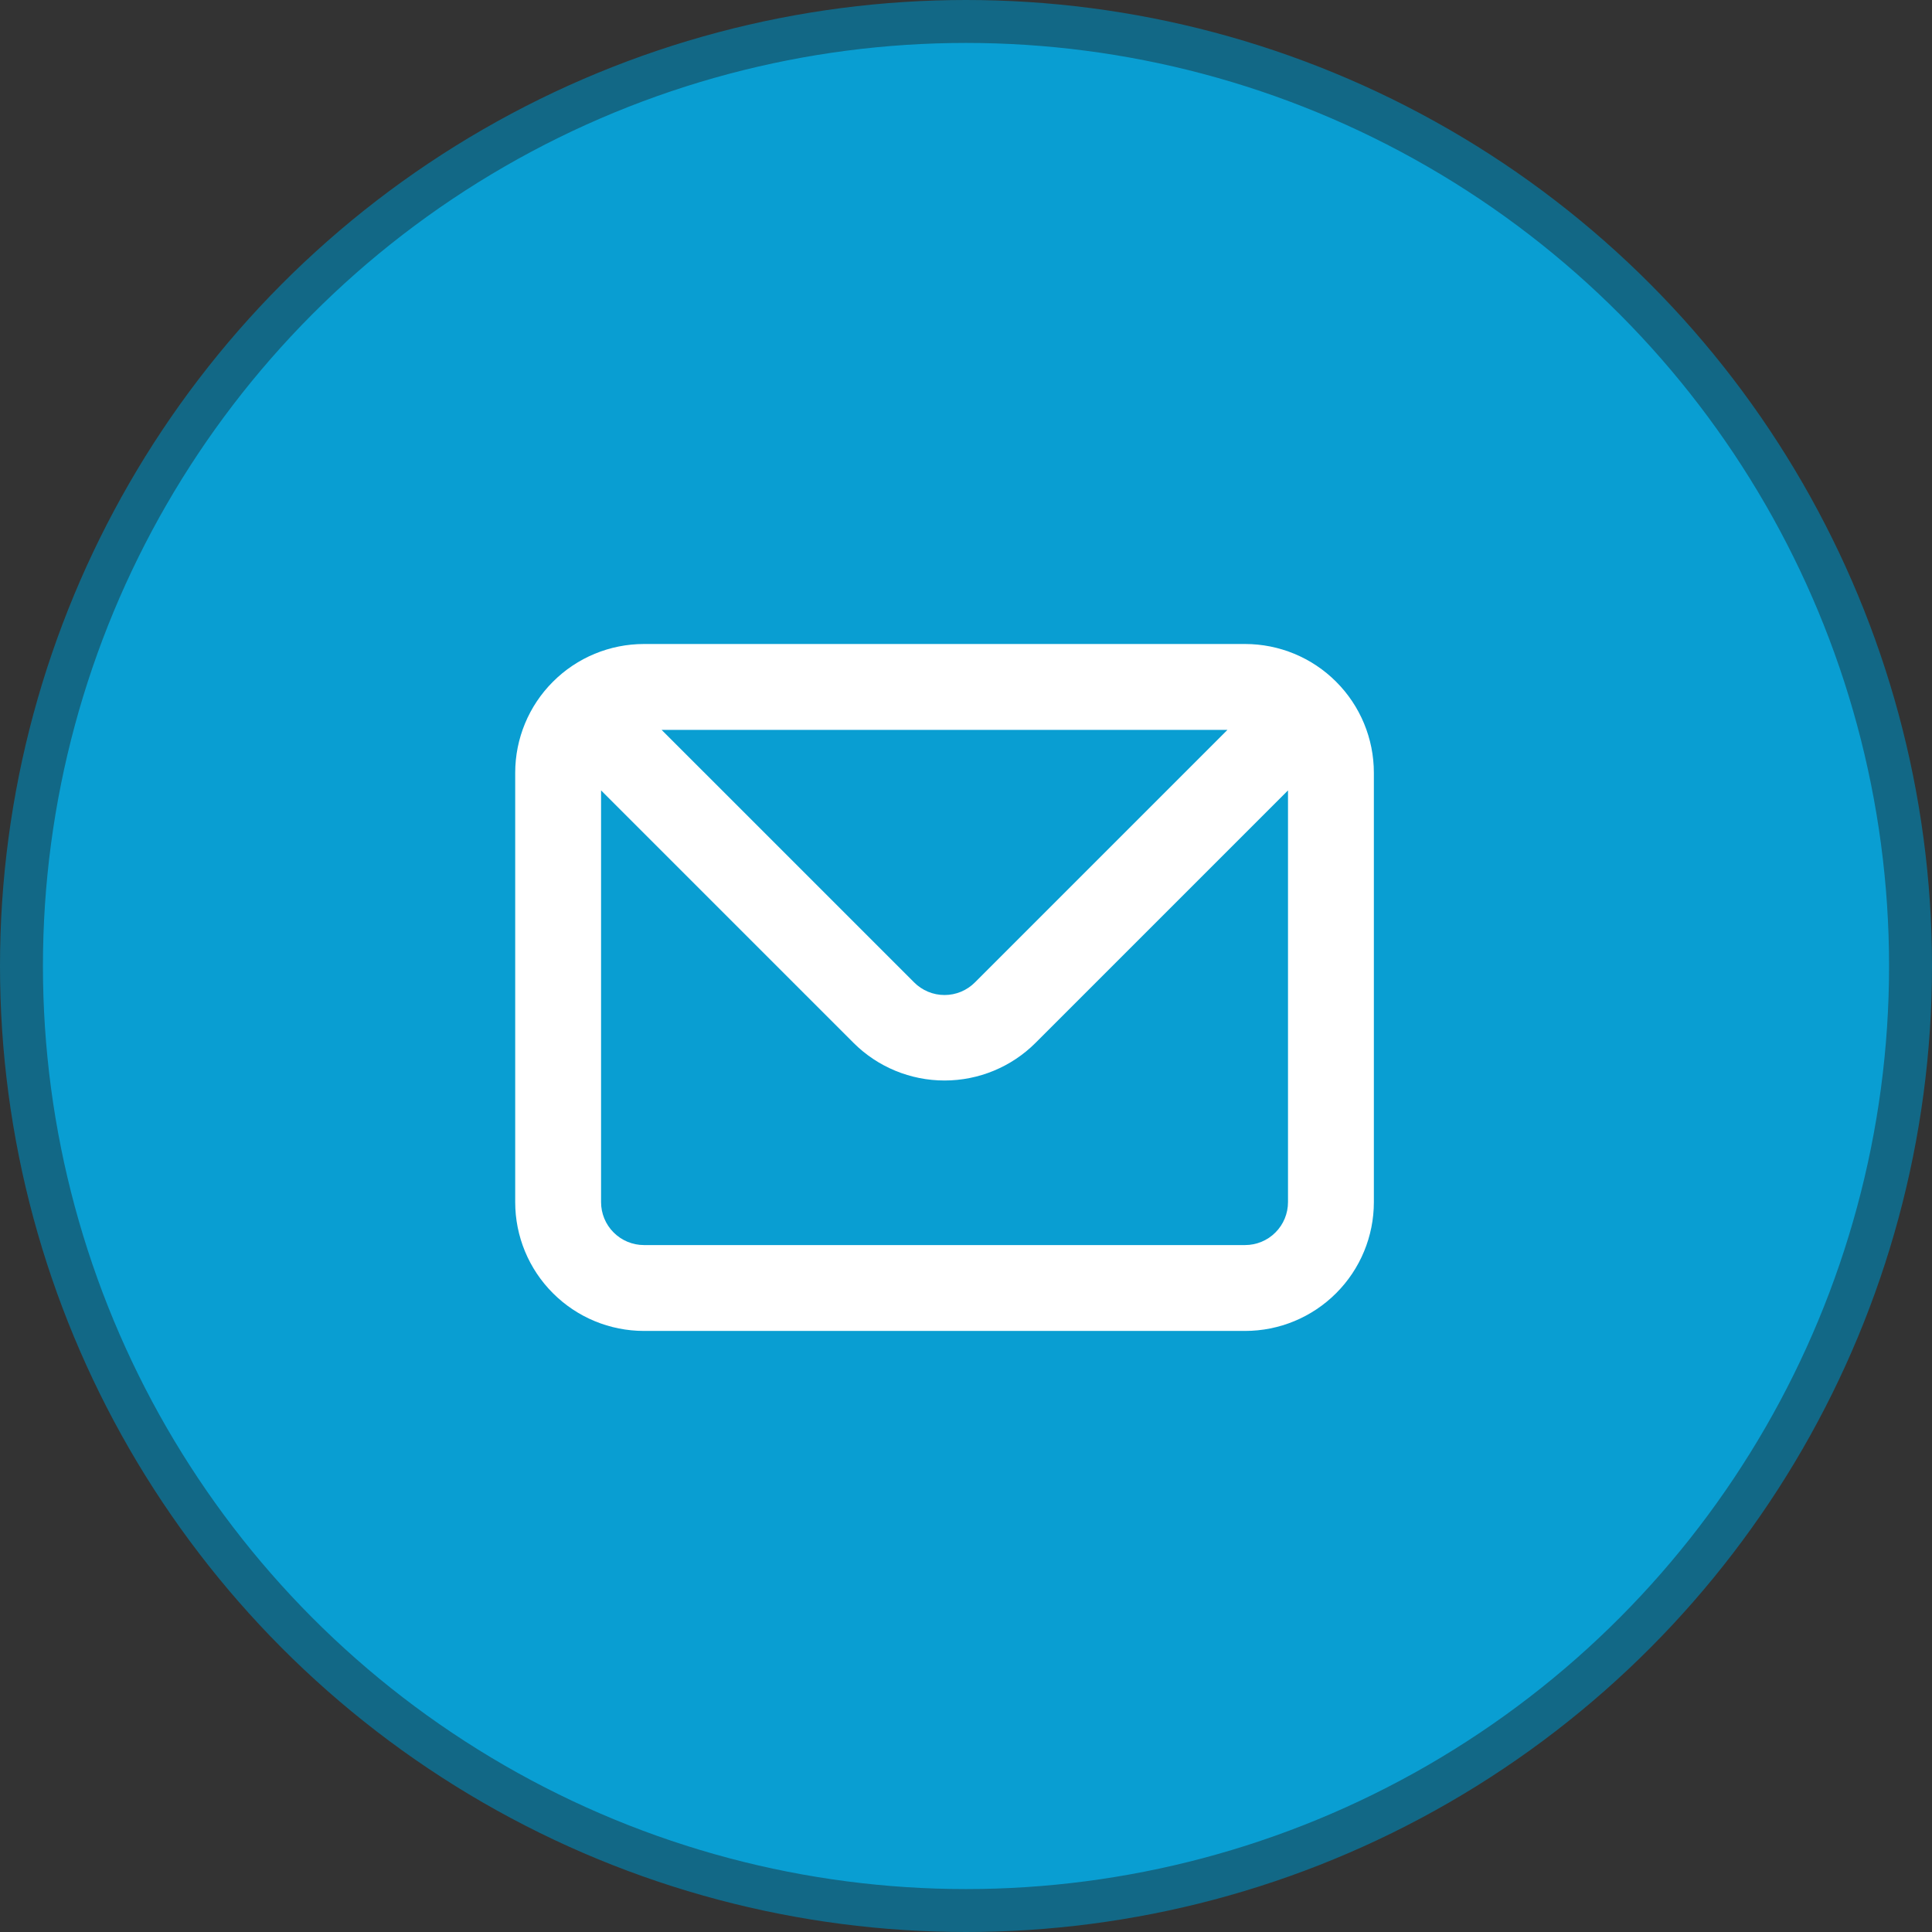
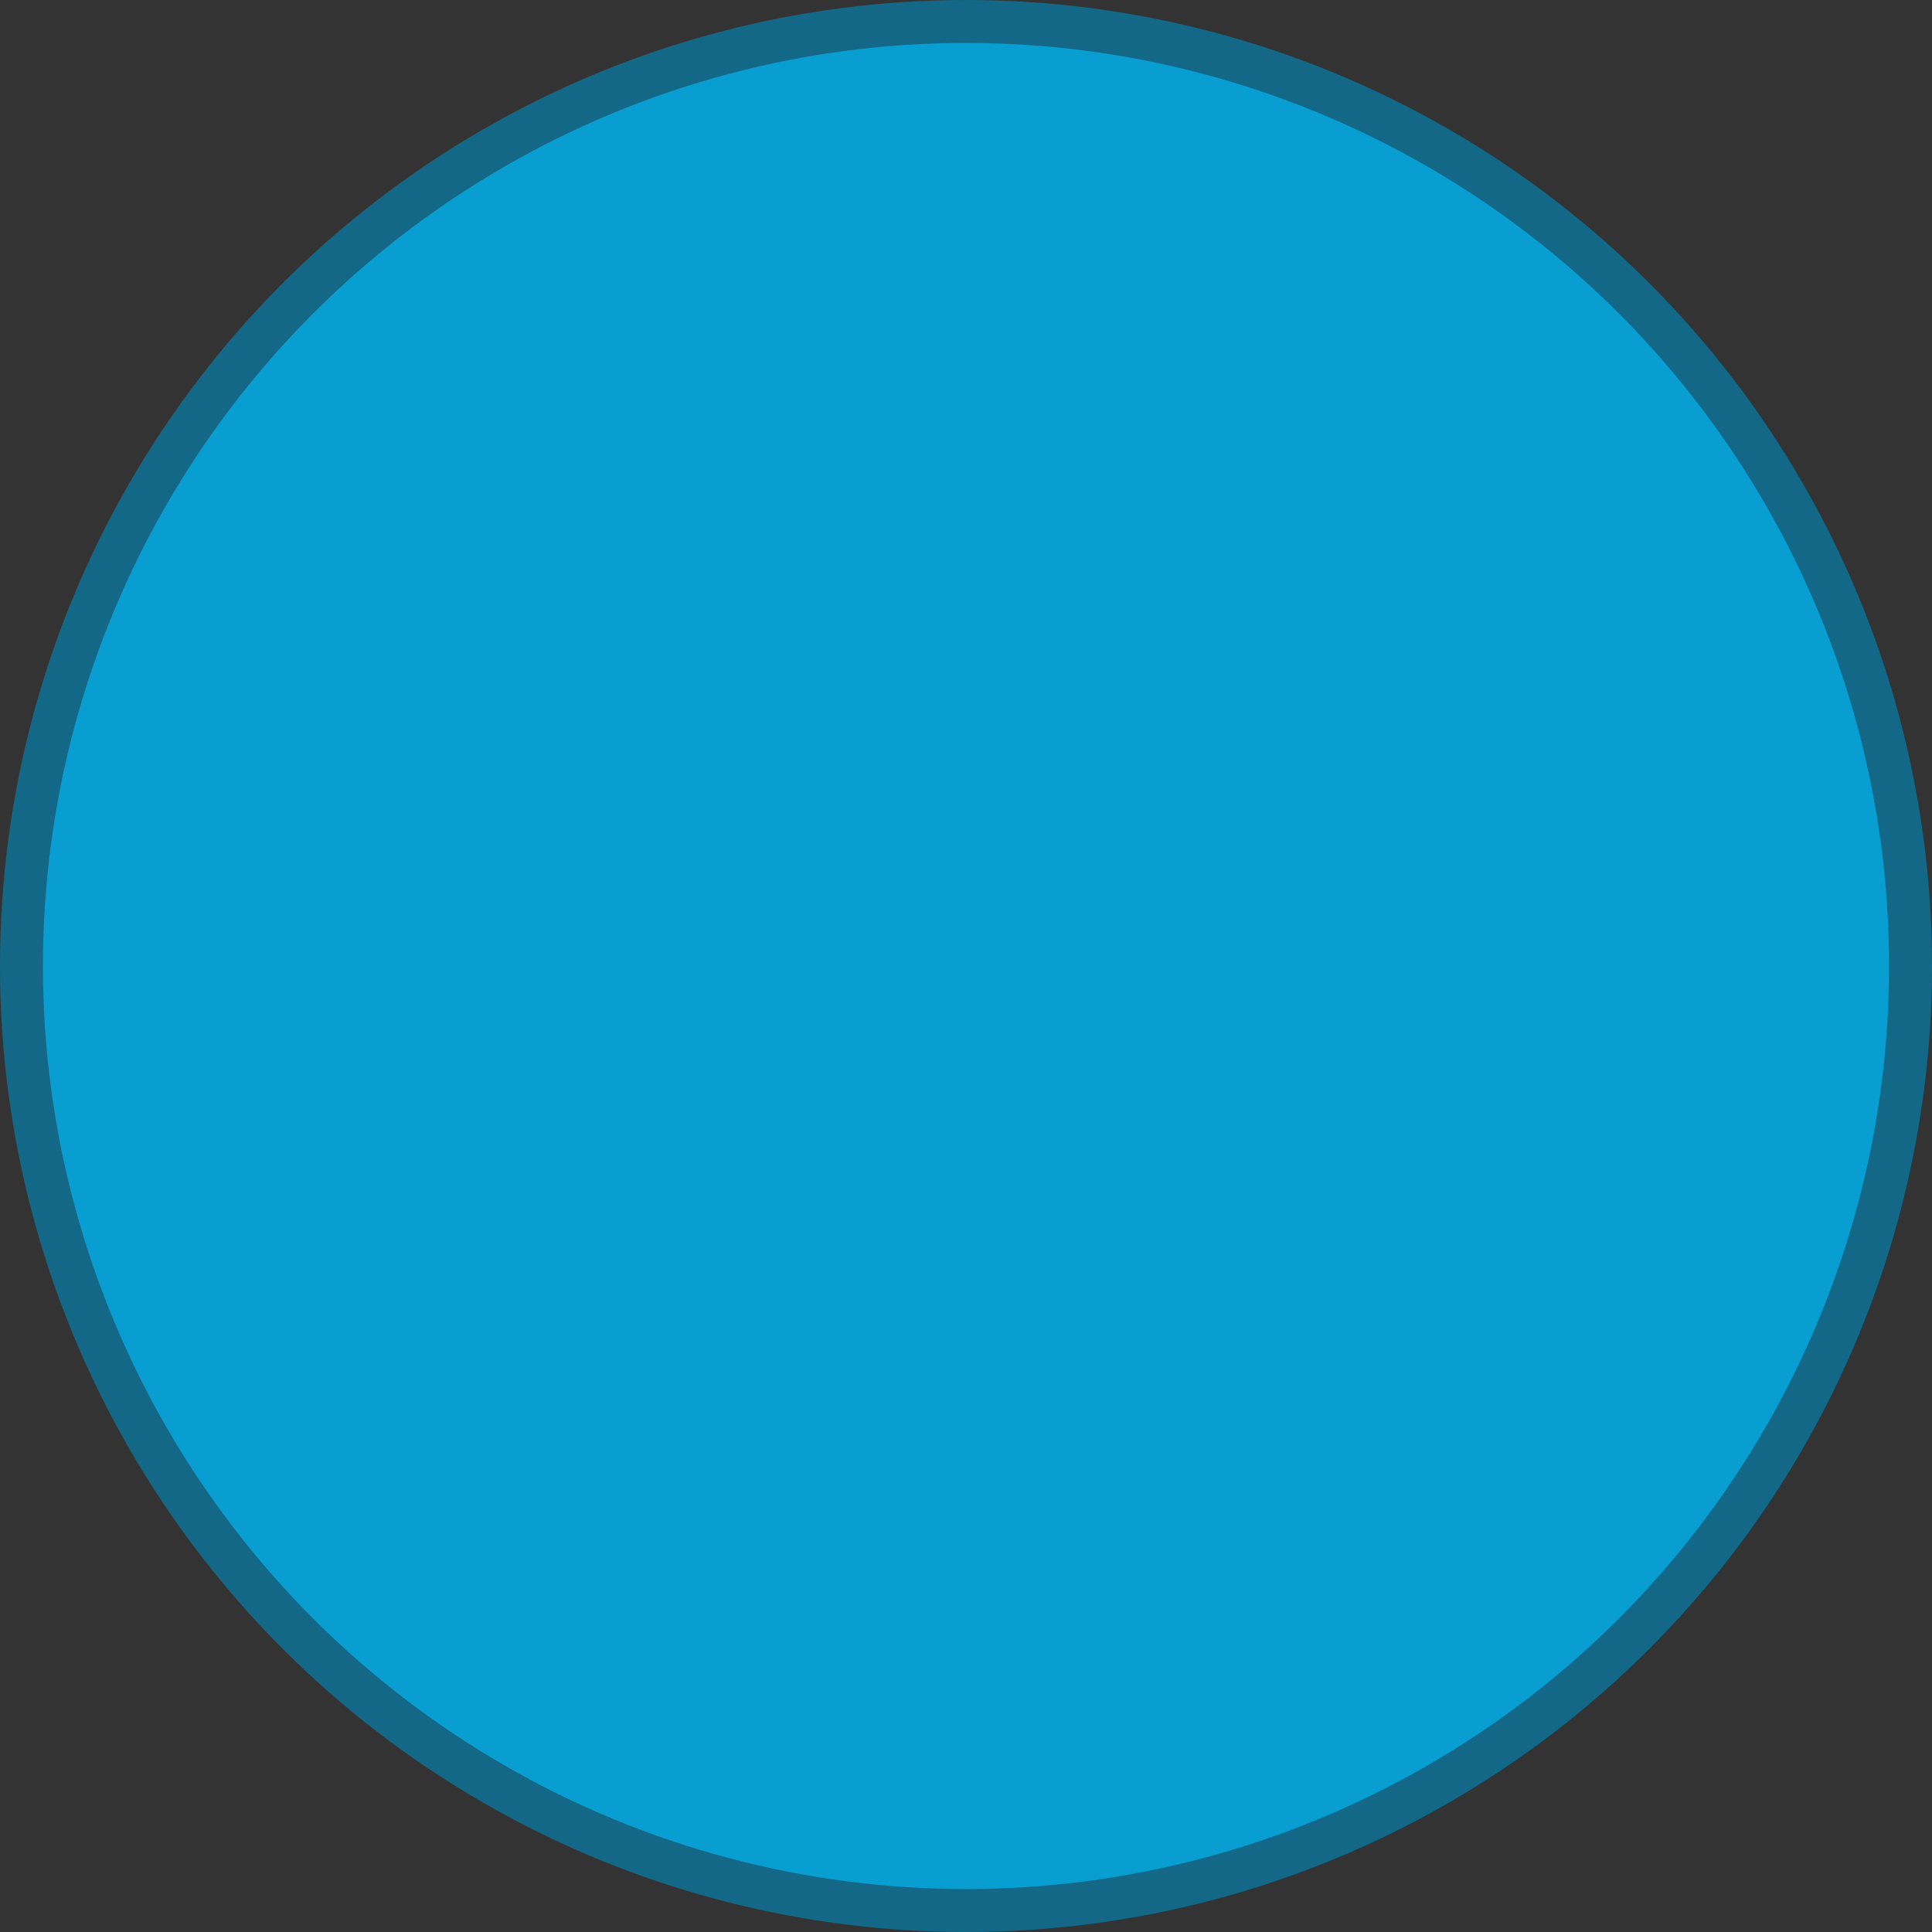
<svg xmlns="http://www.w3.org/2000/svg" width="45" height="45" viewBox="0 0 45 45" fill="none">
  <rect x="0" y="0" width="45" height="45" fill="#333333" stroke="none" />
  <circle cx="22.5" cy="22.5" r="22" fill="#099ED2" stroke="#126886" />
-   <path d="M29 15H15C14.204 15 13.441 15.316 12.879 15.879C12.316 16.441 12 17.204 12 18V28C12 28.796 12.316 29.559 12.879 30.121C13.441 30.684 14.204 31 15 31H29C29.796 31 30.559 30.684 31.121 30.121C31.684 29.559 32 28.796 32 28V18C32 17.204 31.684 16.441 31.121 15.879C30.559 15.316 29.796 15 29 15ZM28.59 17L22.71 22.88C22.617 22.974 22.506 23.048 22.385 23.099C22.263 23.15 22.132 23.176 22 23.176C21.868 23.176 21.737 23.15 21.615 23.099C21.494 23.048 21.383 22.974 21.29 22.88L15.41 17H28.59ZM30 28C30 28.265 29.895 28.52 29.707 28.707C29.52 28.895 29.265 29 29 29H15C14.735 29 14.48 28.895 14.293 28.707C14.105 28.52 14 28.265 14 28V18.41L19.88 24.29C20.442 24.852 21.205 25.167 22 25.167C22.795 25.167 23.558 24.852 24.12 24.29L30 18.41V28Z" fill="white" />
</svg>